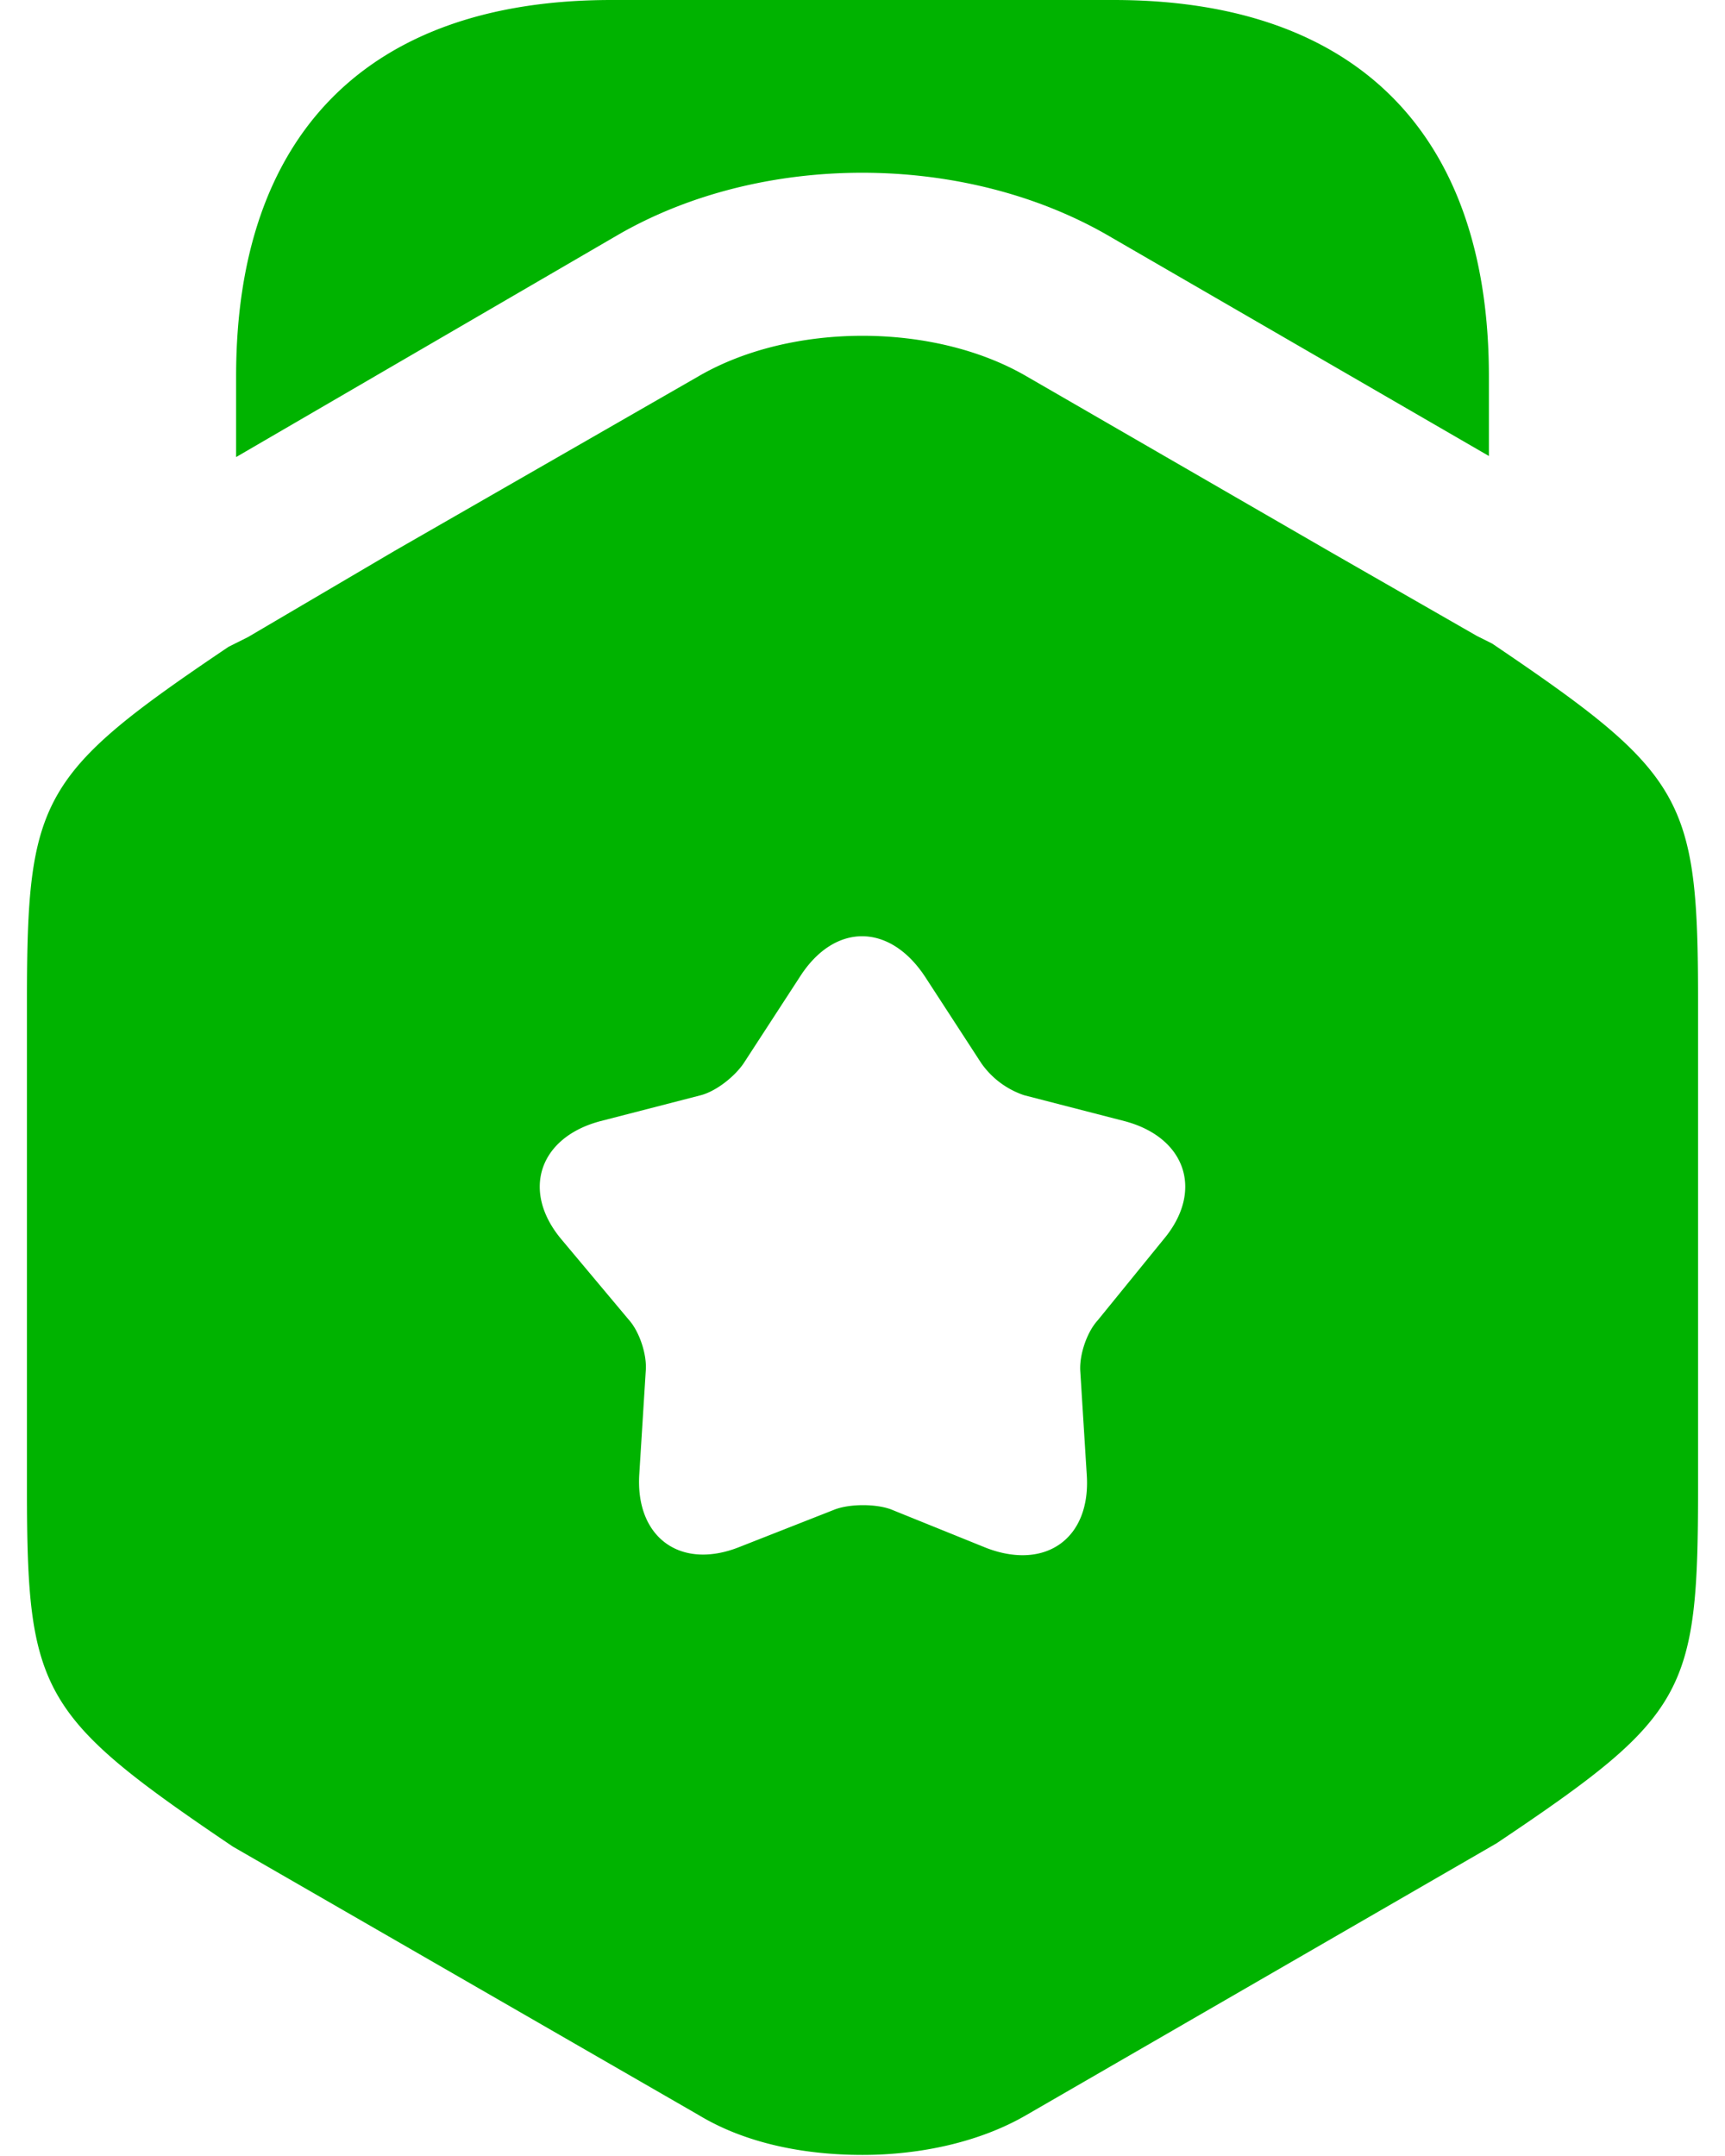
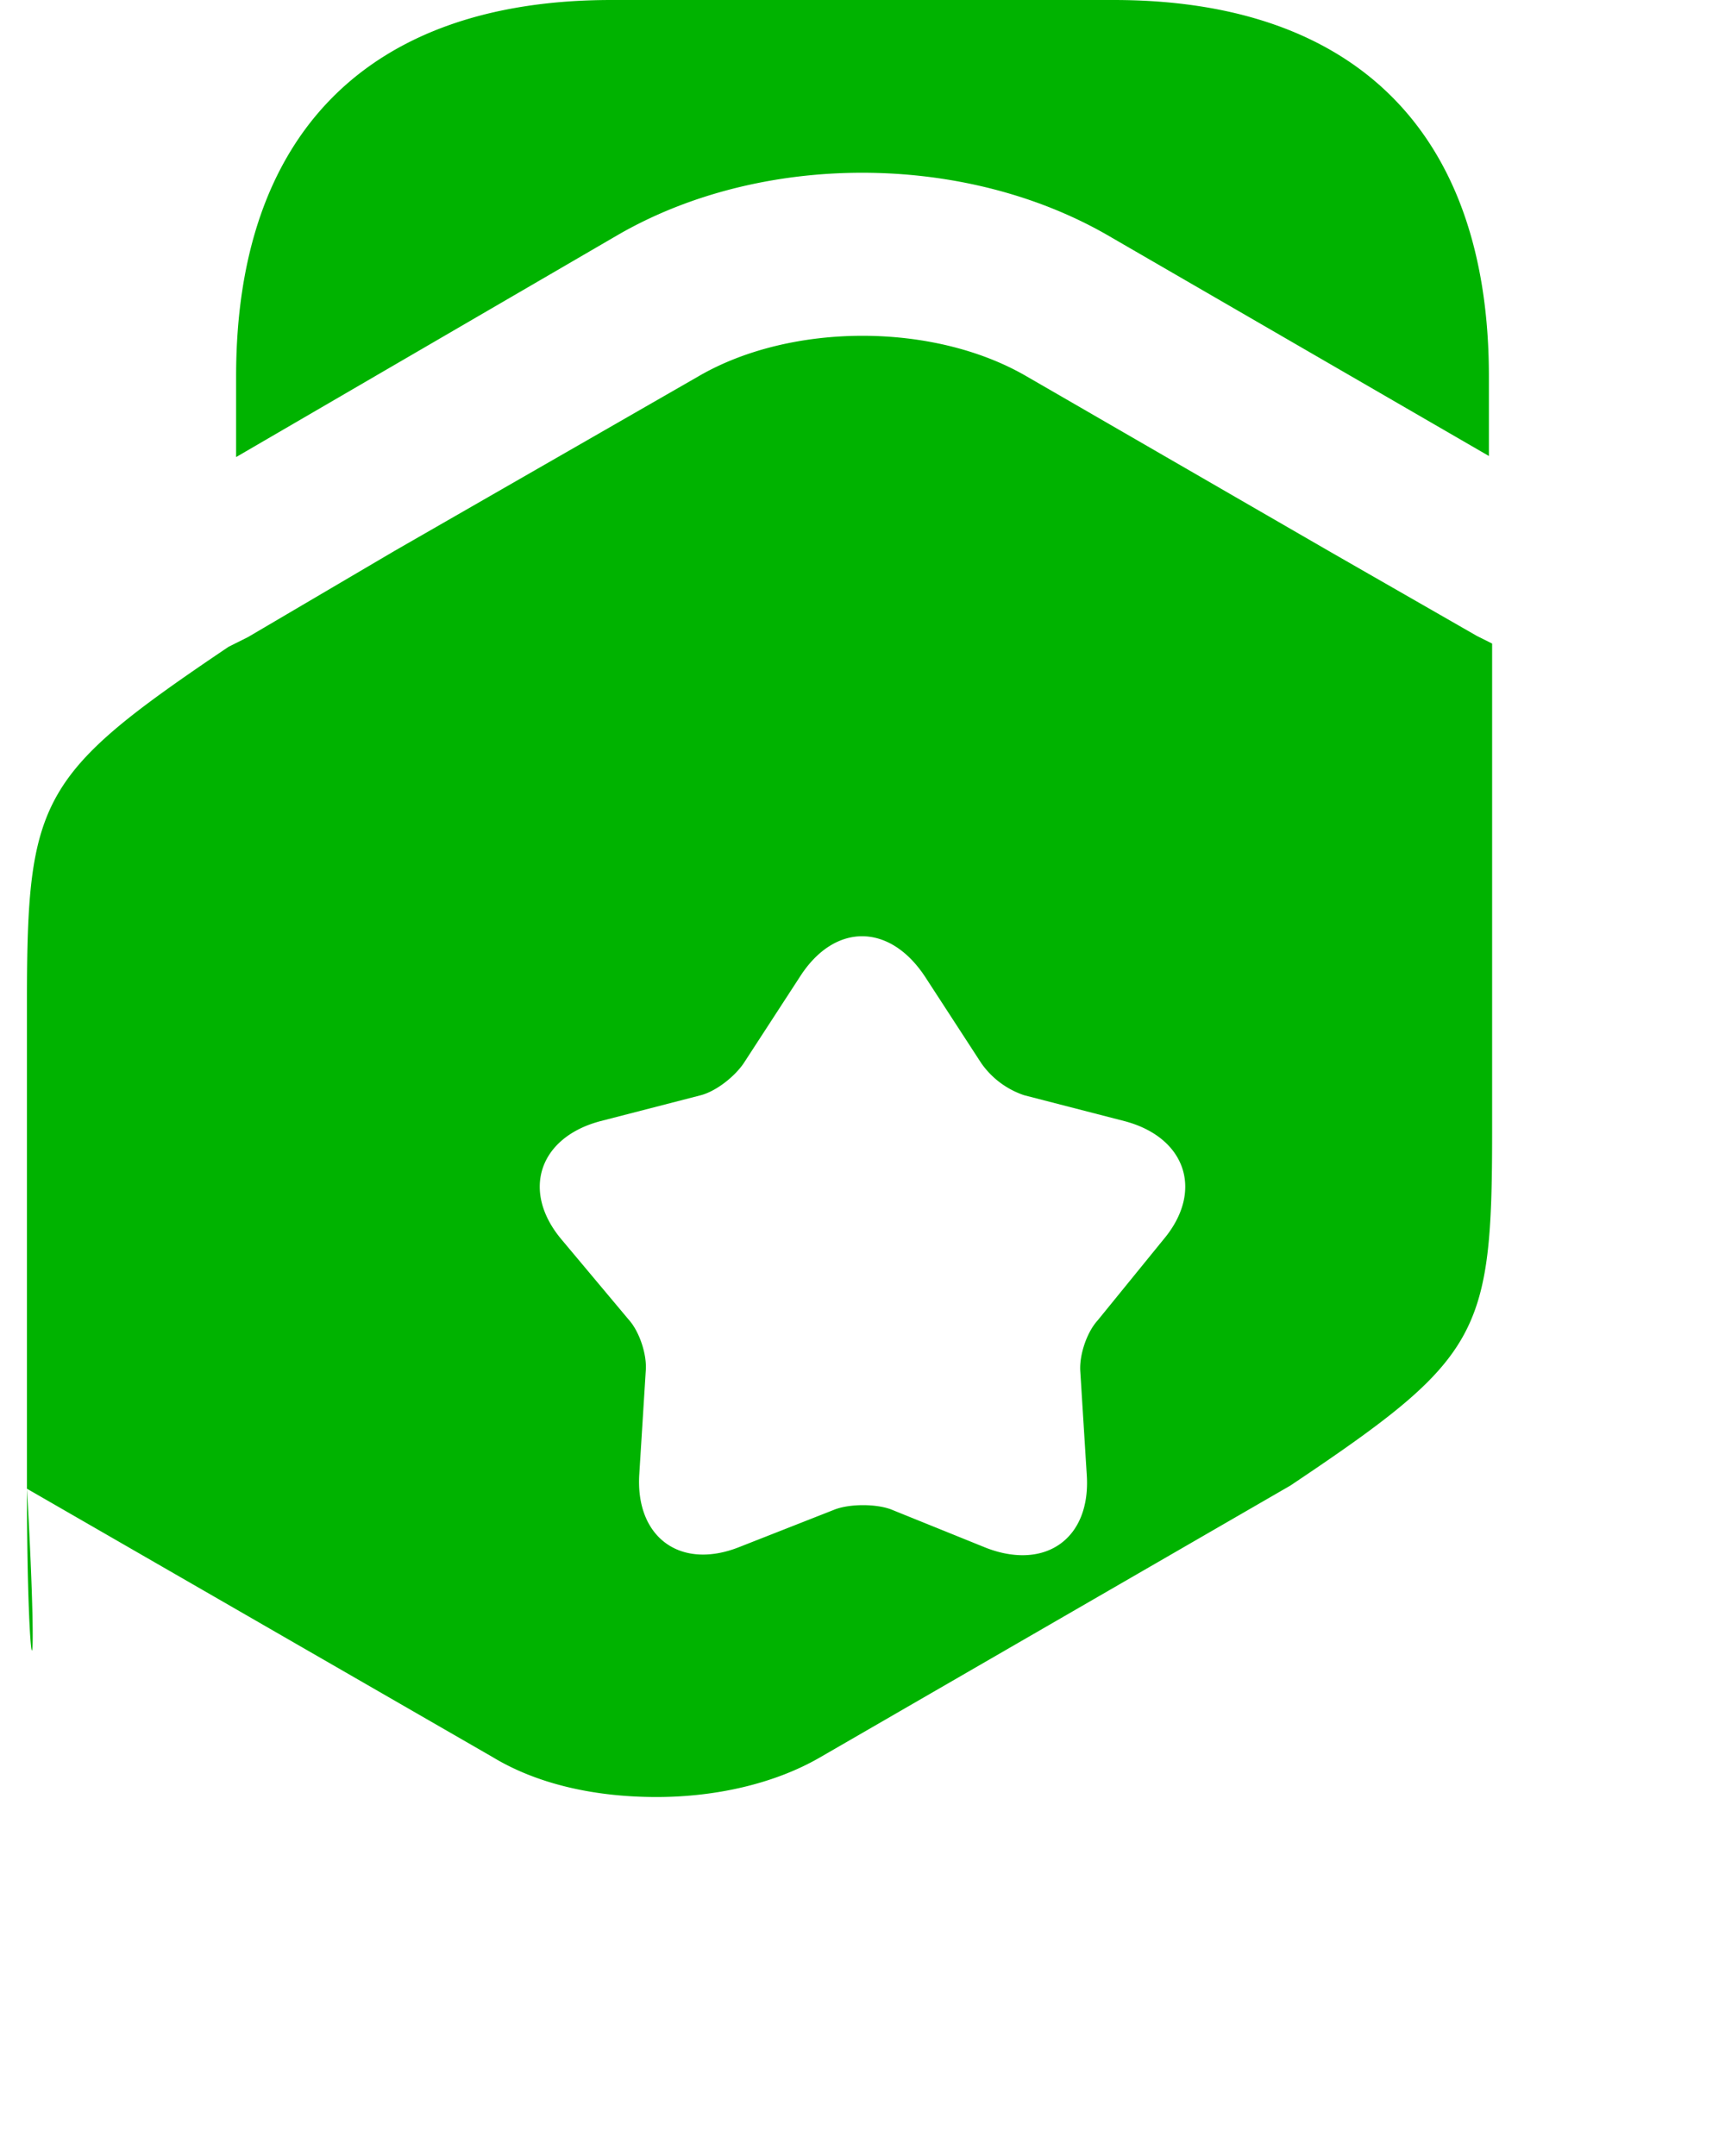
<svg xmlns="http://www.w3.org/2000/svg" width="16" height="20" fill="none" viewBox="0 0 16 20">
-   <path fill="#00b300" fill-rule="evenodd" d="M13.81 4.23v-.74c0-2.25-1.23-3.49-3.48-3.49H5.67C3.42 0 2.19 1.24 2.19 3.49v.75l3.54-2.06c1.33-.77 3.2-.77 4.54 0l3.54 2.05ZM13.7 5.9l.14.07c1.79 1.21 1.91 1.43 1.91 3.32v4.52c0 1.9-.11 2.11-1.87 3.29l-4.36 2.52c-.43.25-.98.37-1.52.37-.55 0-1.09-.11-1.52-.37l-4.32-2.49C.37 15.92.25 15.7.25 13.81V9.29C.25 7.4.37 7.18 2.12 6l.18-.09 1.36-.8 2.82-1.62c.86-.5 2.18-.5 3.04 0l2.82 1.63 1.36.78Zm-3.52 6.35.61-.75c.38-.45.21-.95-.36-1.1l-.93-.24a.792.792 0 0 1-.4-.3l-.52-.8c-.33-.5-.84-.5-1.16 0l-.52.8c-.08.12-.25.26-.4.3l-.93.24c-.57.15-.74.65-.36 1.1l.62.74c.1.11.17.32.16.47l-.06.96c-.04.59.38.9.93.68l.89-.35c.14-.05.37-.05.51 0l.89.36c.55.21.97-.09.93-.68l-.06-.96c-.01-.15.06-.36.16-.47Z" clip-rule="evenodd" />
+   <path fill="#00b300" fill-rule="evenodd" d="M13.81 4.23v-.74c0-2.25-1.23-3.49-3.48-3.49H5.67C3.42 0 2.19 1.24 2.19 3.49v.75l3.54-2.06c1.33-.77 3.2-.77 4.54 0l3.54 2.05ZM13.7 5.9l.14.07v4.52c0 1.9-.11 2.11-1.87 3.29l-4.36 2.52c-.43.25-.98.37-1.52.37-.55 0-1.09-.11-1.52-.37l-4.32-2.49C.37 15.92.25 15.7.25 13.81V9.29C.25 7.4.37 7.18 2.12 6l.18-.09 1.36-.8 2.82-1.62c.86-.5 2.18-.5 3.04 0l2.82 1.63 1.36.78Zm-3.52 6.35.61-.75c.38-.45.21-.95-.36-1.1l-.93-.24a.792.792 0 0 1-.4-.3l-.52-.8c-.33-.5-.84-.5-1.16 0l-.52.8c-.08.12-.25.26-.4.3l-.93.24c-.57.15-.74.65-.36 1.1l.62.74c.1.11.17.32.16.47l-.06.96c-.04.59.38.9.93.68l.89-.35c.14-.05.37-.05.51 0l.89.36c.55.21.97-.09.93-.68l-.06-.96c-.01-.15.06-.36.16-.47Z" clip-rule="evenodd" />
</svg>